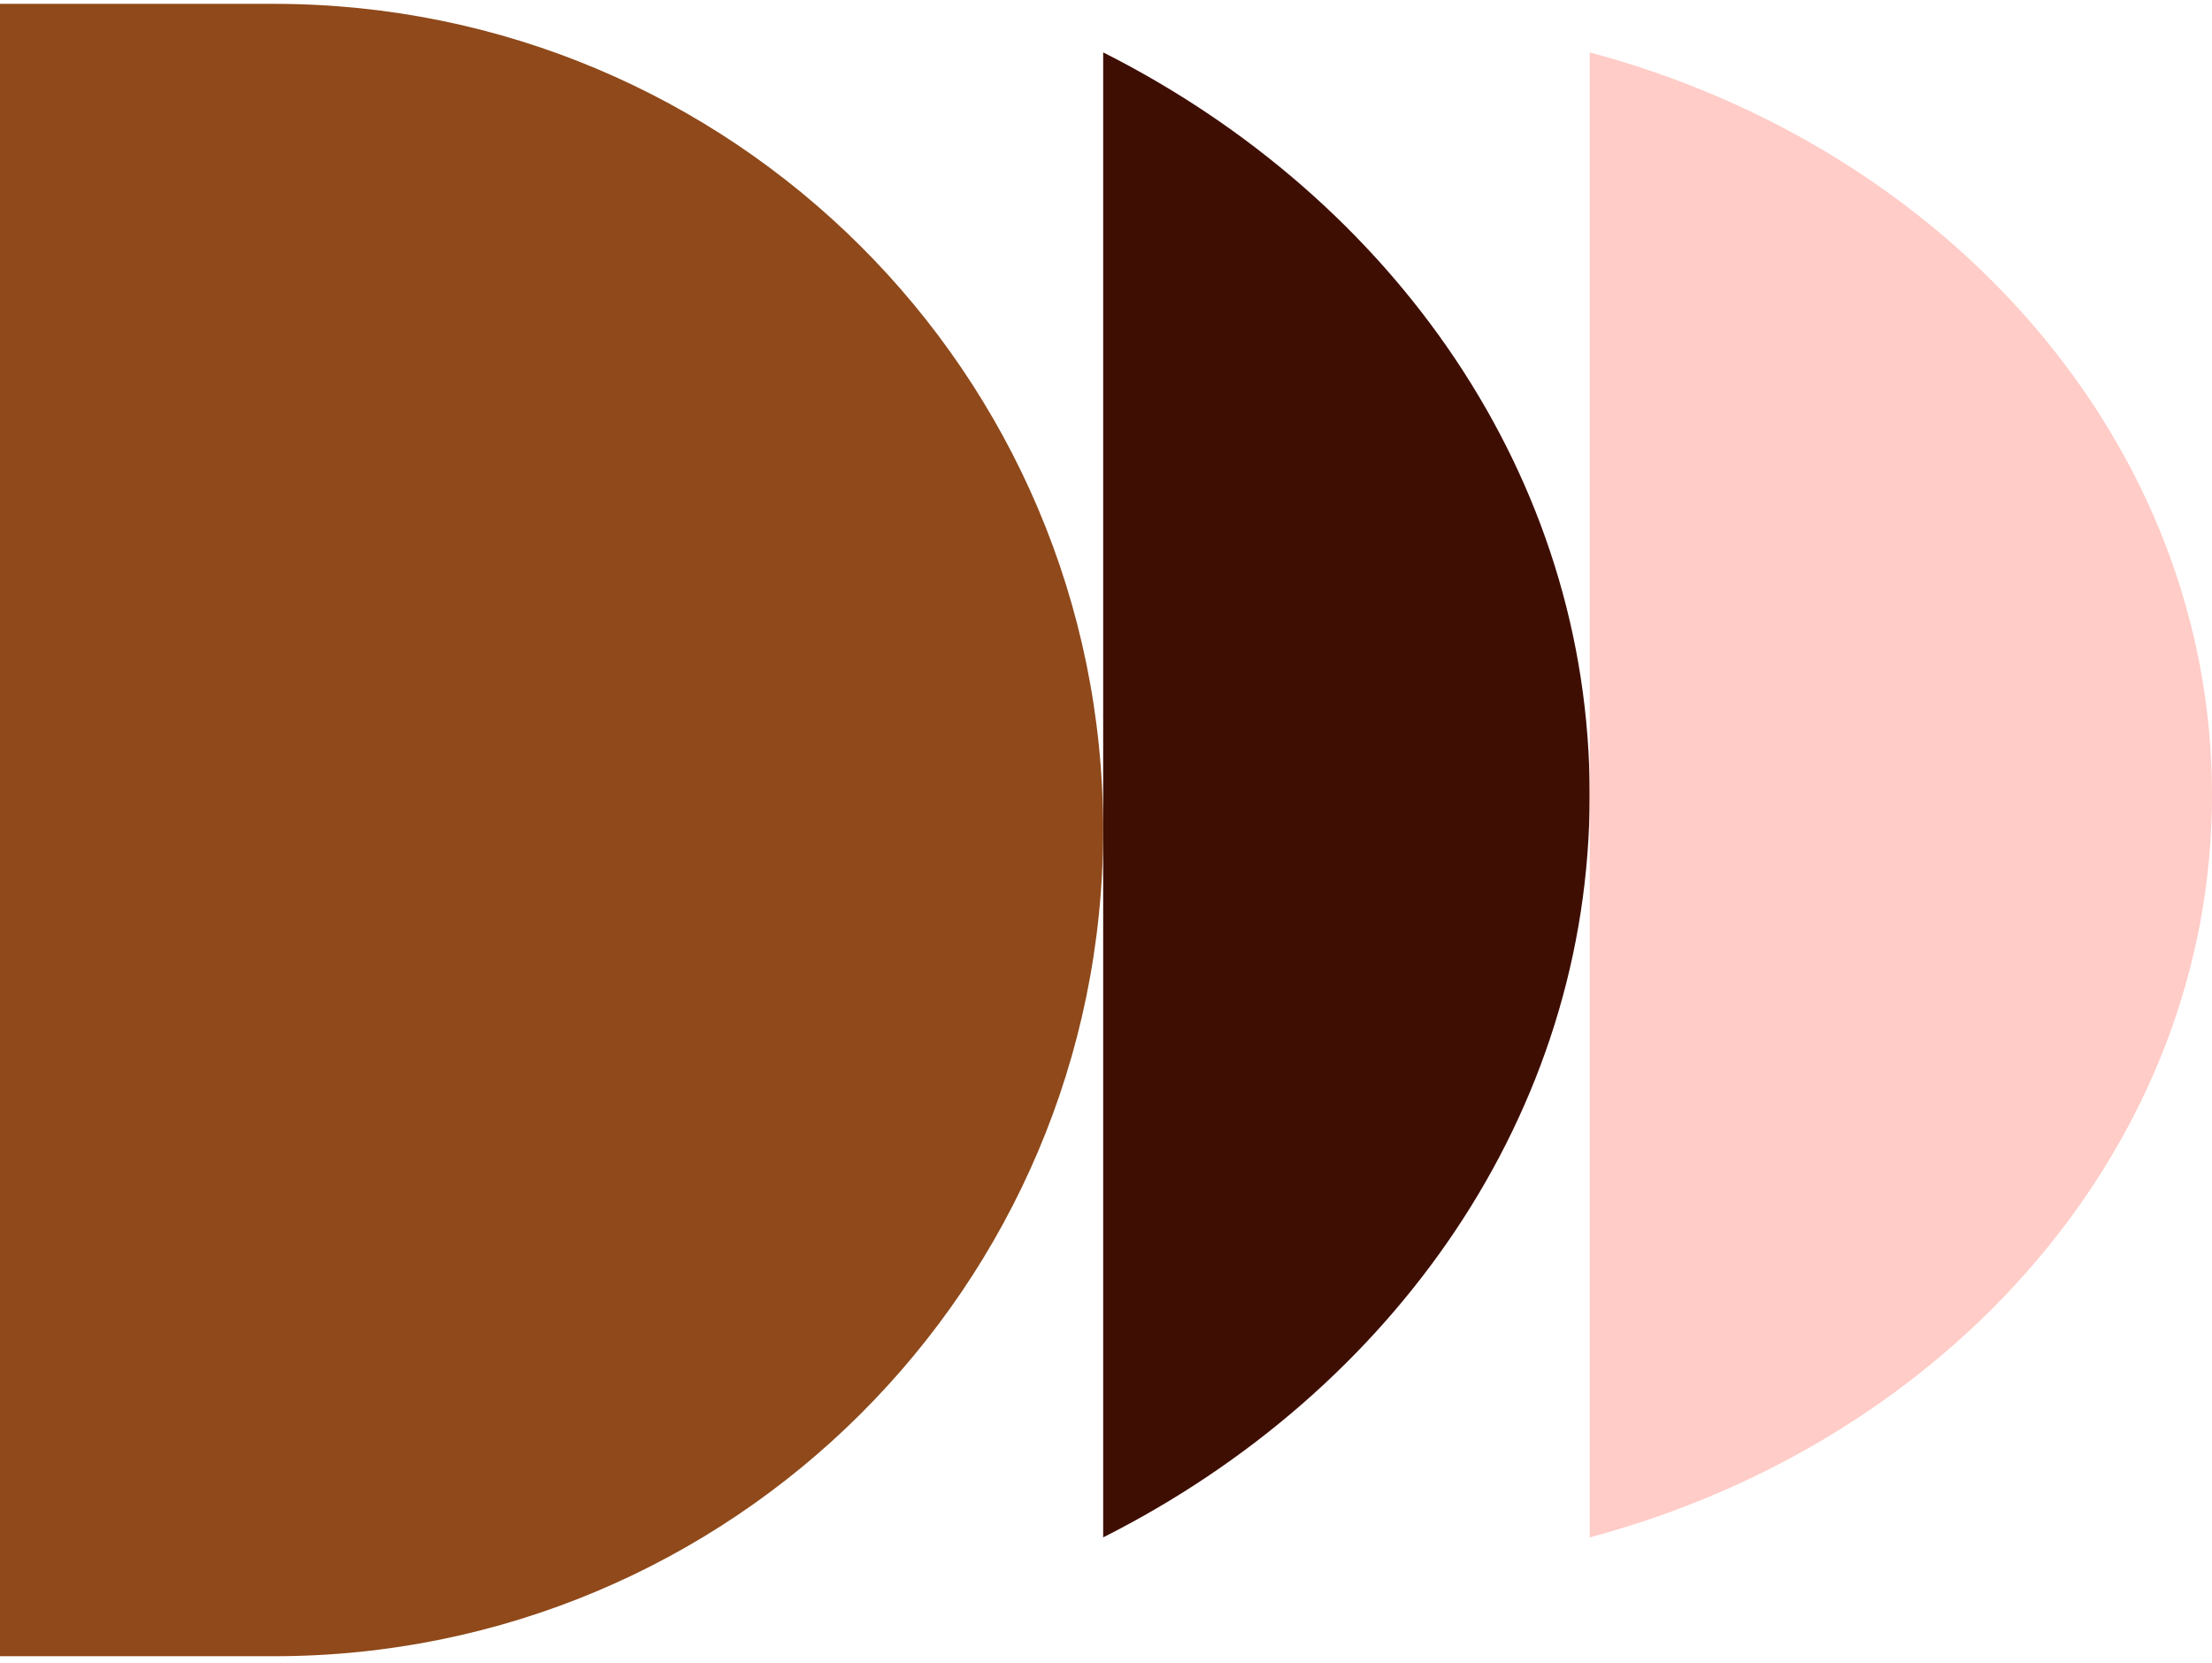
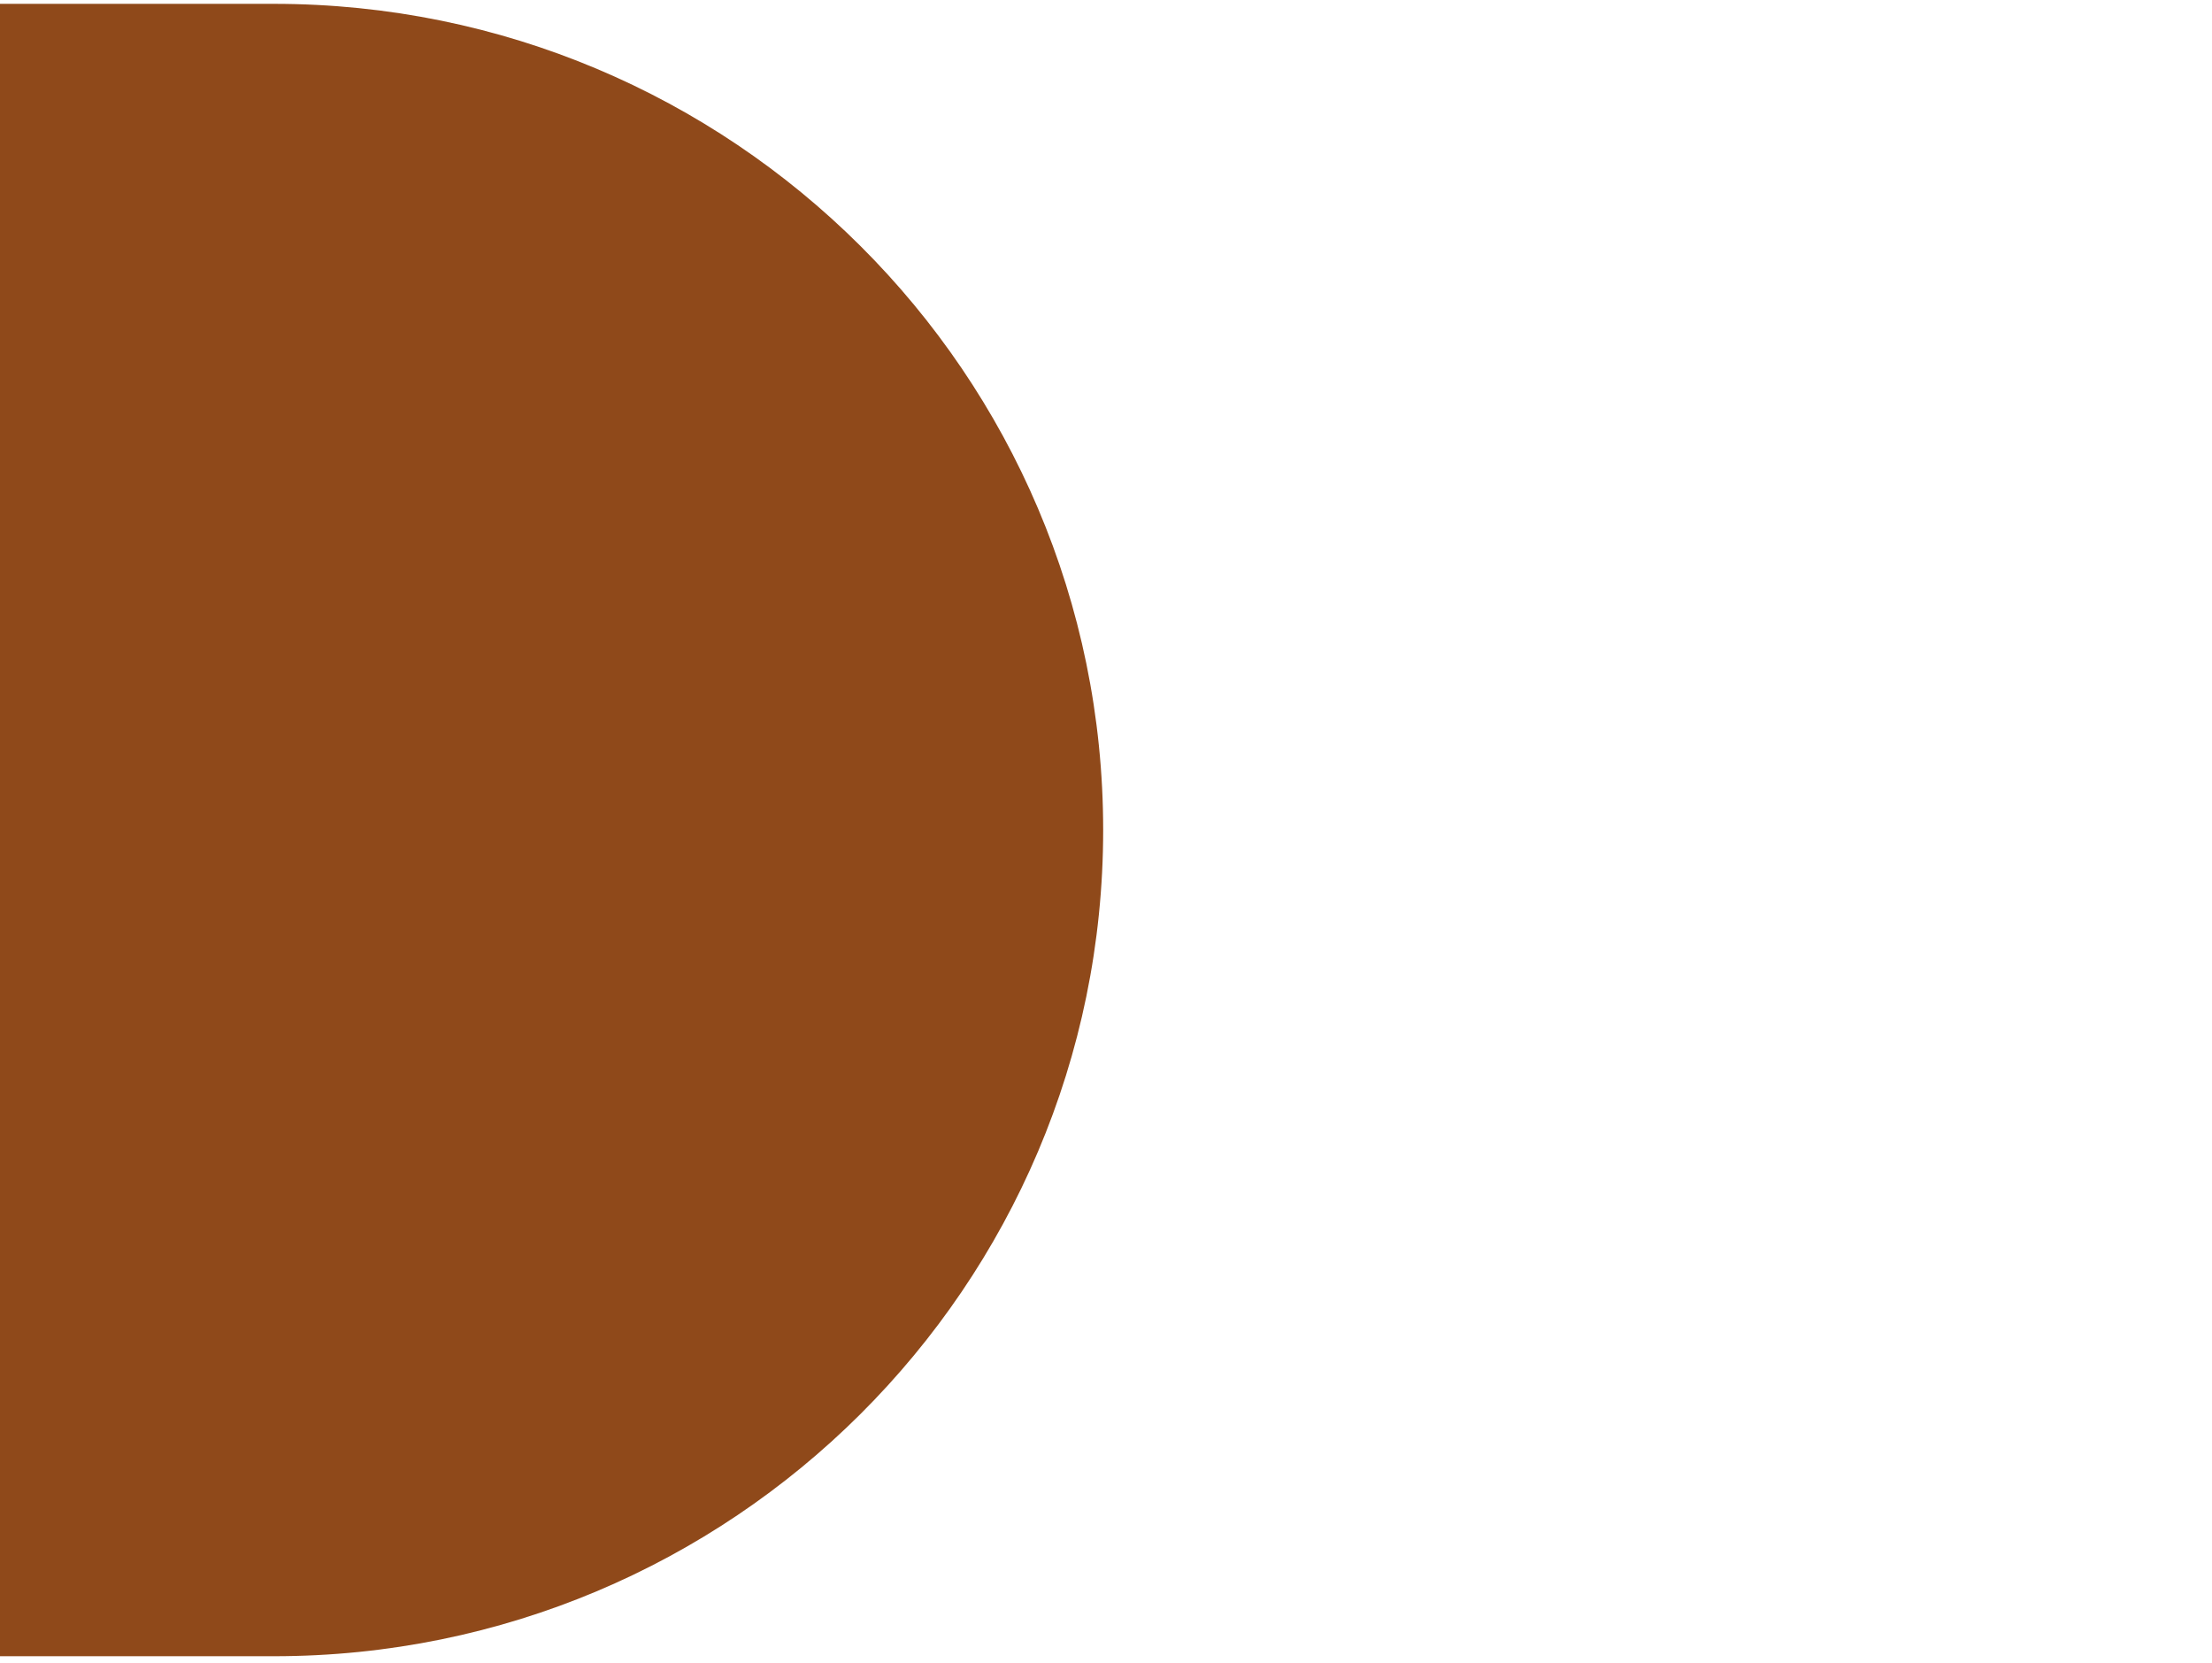
<svg xmlns="http://www.w3.org/2000/svg" width="322" height="242" viewBox="0 0 322 242" fill="none">
  <path d="M39.867 241.029H-14V0.559H39.867C106.54 0.559 160.588 54.389 160.588 120.793C160.588 187.197 106.54 241.029 39.867 241.029Z" fill="#8F491A" />
-   <path d="M231.412 115.679C231.412 69.347 202.893 28.962 160.588 7.621V223.736C202.893 202.397 231.412 162.01 231.412 115.679Z" fill="#3F0E03" />
-   <path d="M231.412 223.736V7.621C283.821 21.621 322 64.692 322 115.678C322 166.664 283.821 209.736 231.412 223.736Z" fill="#FFCCC7" />
</svg>